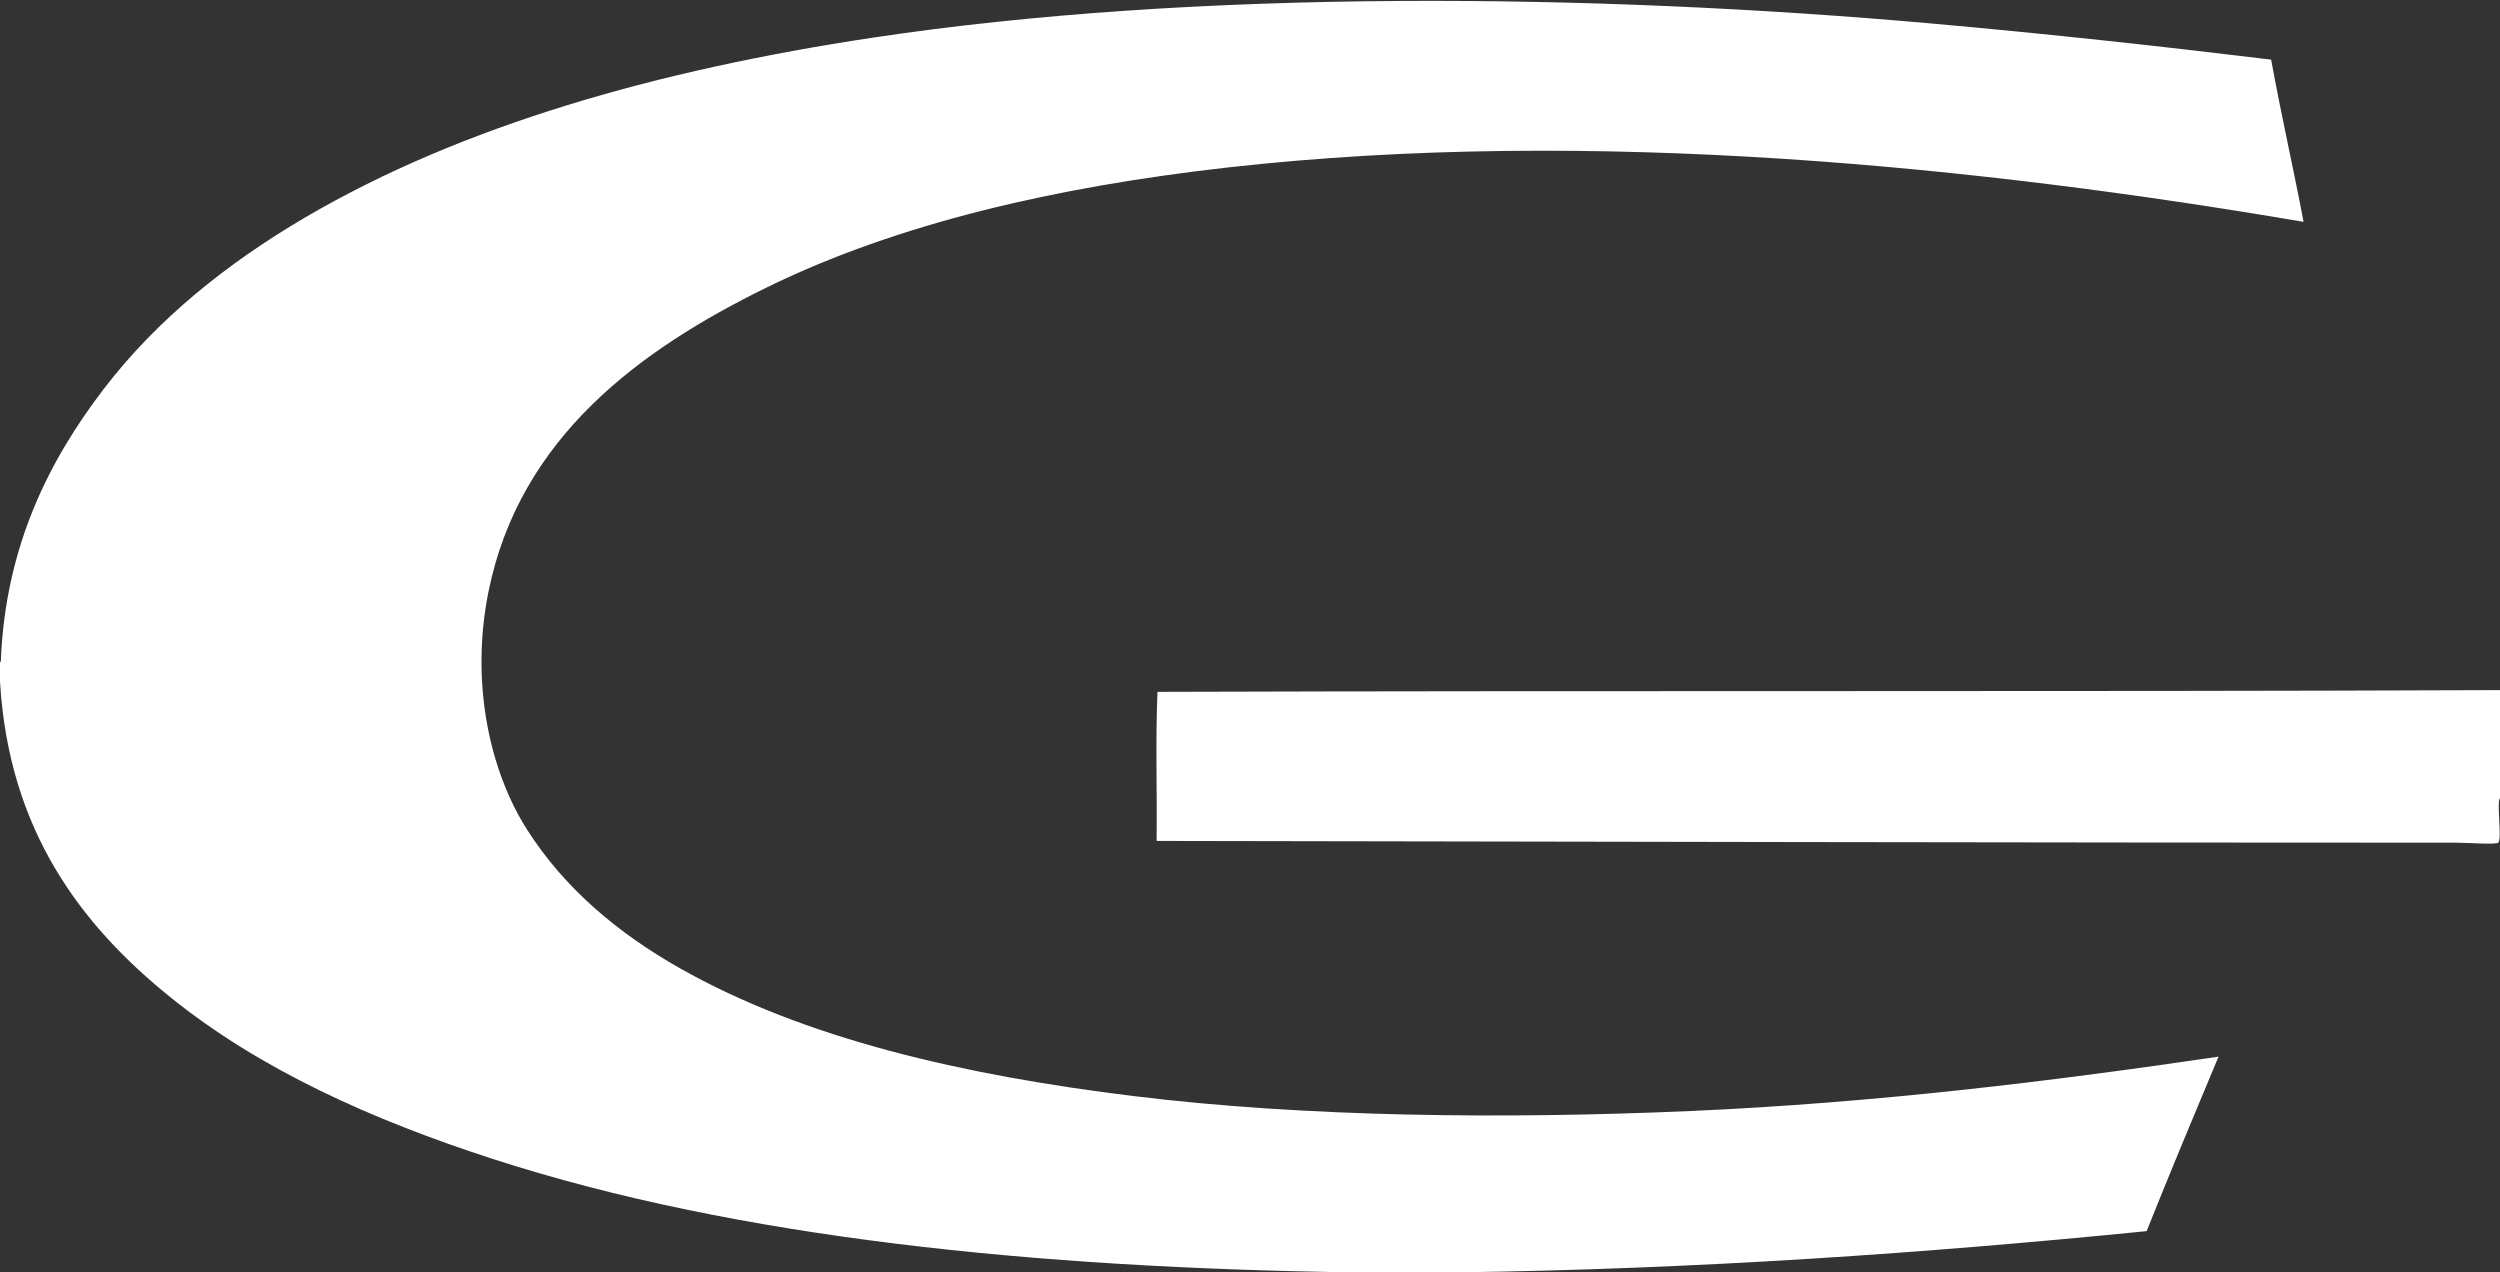
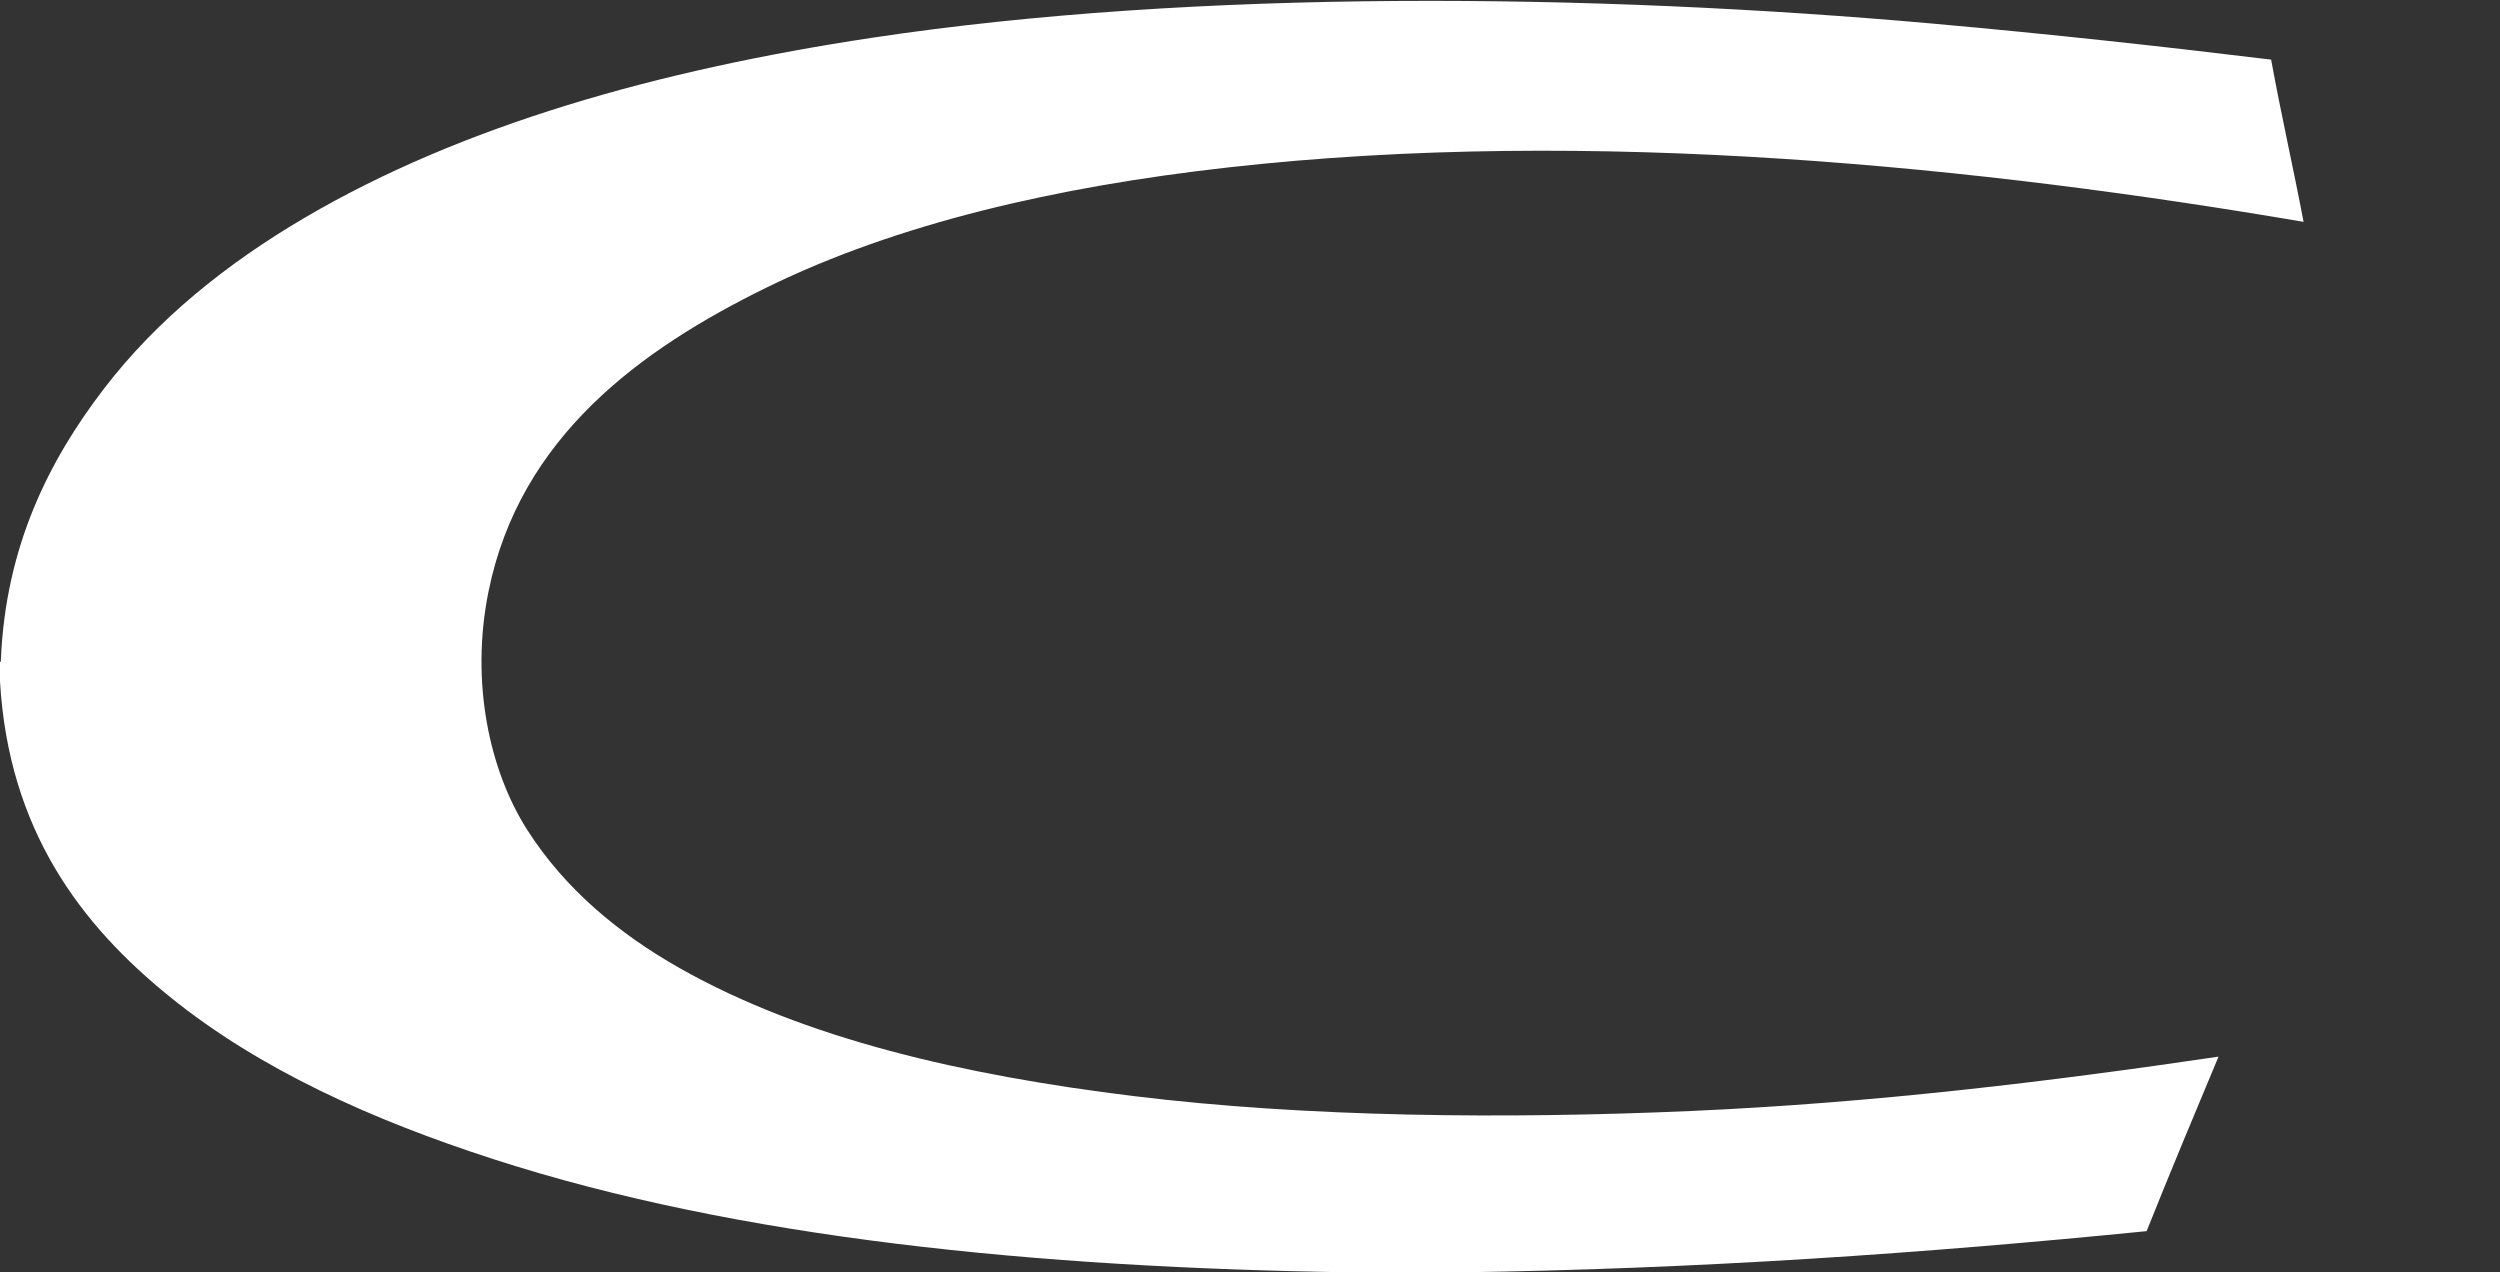
<svg xmlns="http://www.w3.org/2000/svg" version="1.1" id="logo_x5F_white_xA0_Image_1_" x="0px" y="0px" width="1140.4px" height="580.4px" viewBox="0 0 1140.4 580.4" enable-background="new 0 0 1140.4 580.4" xml:space="preserve">
  <rect x="0" y="0" width="1140.4" height="580.4" fill="#333333" stroke="none" />
  <path fill-rule="evenodd" clip-rule="evenodd" fill="#FFFFFF" d="M665.2,580.4c-16.134,0-32.267,0-48.4,0  c-144.109-2.109-280.077-15.544-391.6-51.601c-55.332-17.889-106.604-40.881-147.6-74C36.809,421.847,3.959,378.664,0,310.8  c0-2.934,0-5.866,0-8.8c0.312-0.088,0.465-0.335,0.4-0.8c2.1-52.252,22.223-91.438,46.8-123.6c24.517-32.083,56.582-57.63,92-78.4  c71.564-41.967,160.781-67.222,258.8-82C546.118-5.132,727.096-3.016,882,10.8c53.054,4.732,104.499,10.378,154,16.4  c4.553,25.047,10.08,49.119,14.8,74C905.021,76.36,726.733,57.612,560,76.4c-77.894,8.777-150.63,25.466-210.4,54.8  c-57.435,28.188-112.596,68.177-126.8,138.8c-8.318,41.361,0.527,81.55,17.6,108.4c17.328,27.251,42.112,47.628,69.6,63.199  c57.03,32.308,129.457,48.861,207.2,58.4c78.871,9.678,169.771,10.503,254,6.8c84.441-3.713,165.146-13.628,240.8-24.8  c-11.049,26.417-22.103,52.831-32.8,79.6C878.321,571.656,774.646,578.911,665.2,580.4z" />
-   <path fill-rule="evenodd" clip-rule="evenodd" fill="#FFFFFF" d="M1140.4,314.8c0,16.4,0,32.8,0,49.2  c-1.667,1.751,1.021,18.883-0.801,20.4c-1.163,0.969-14.138,0-18.8,0c-197.756,0-397.264-0.479-593.2-0.801  c0.267-22.533-0.533-46.133,0.4-68C731.726,314.93,936.83,315.629,1140.4,314.8z" />
</svg>